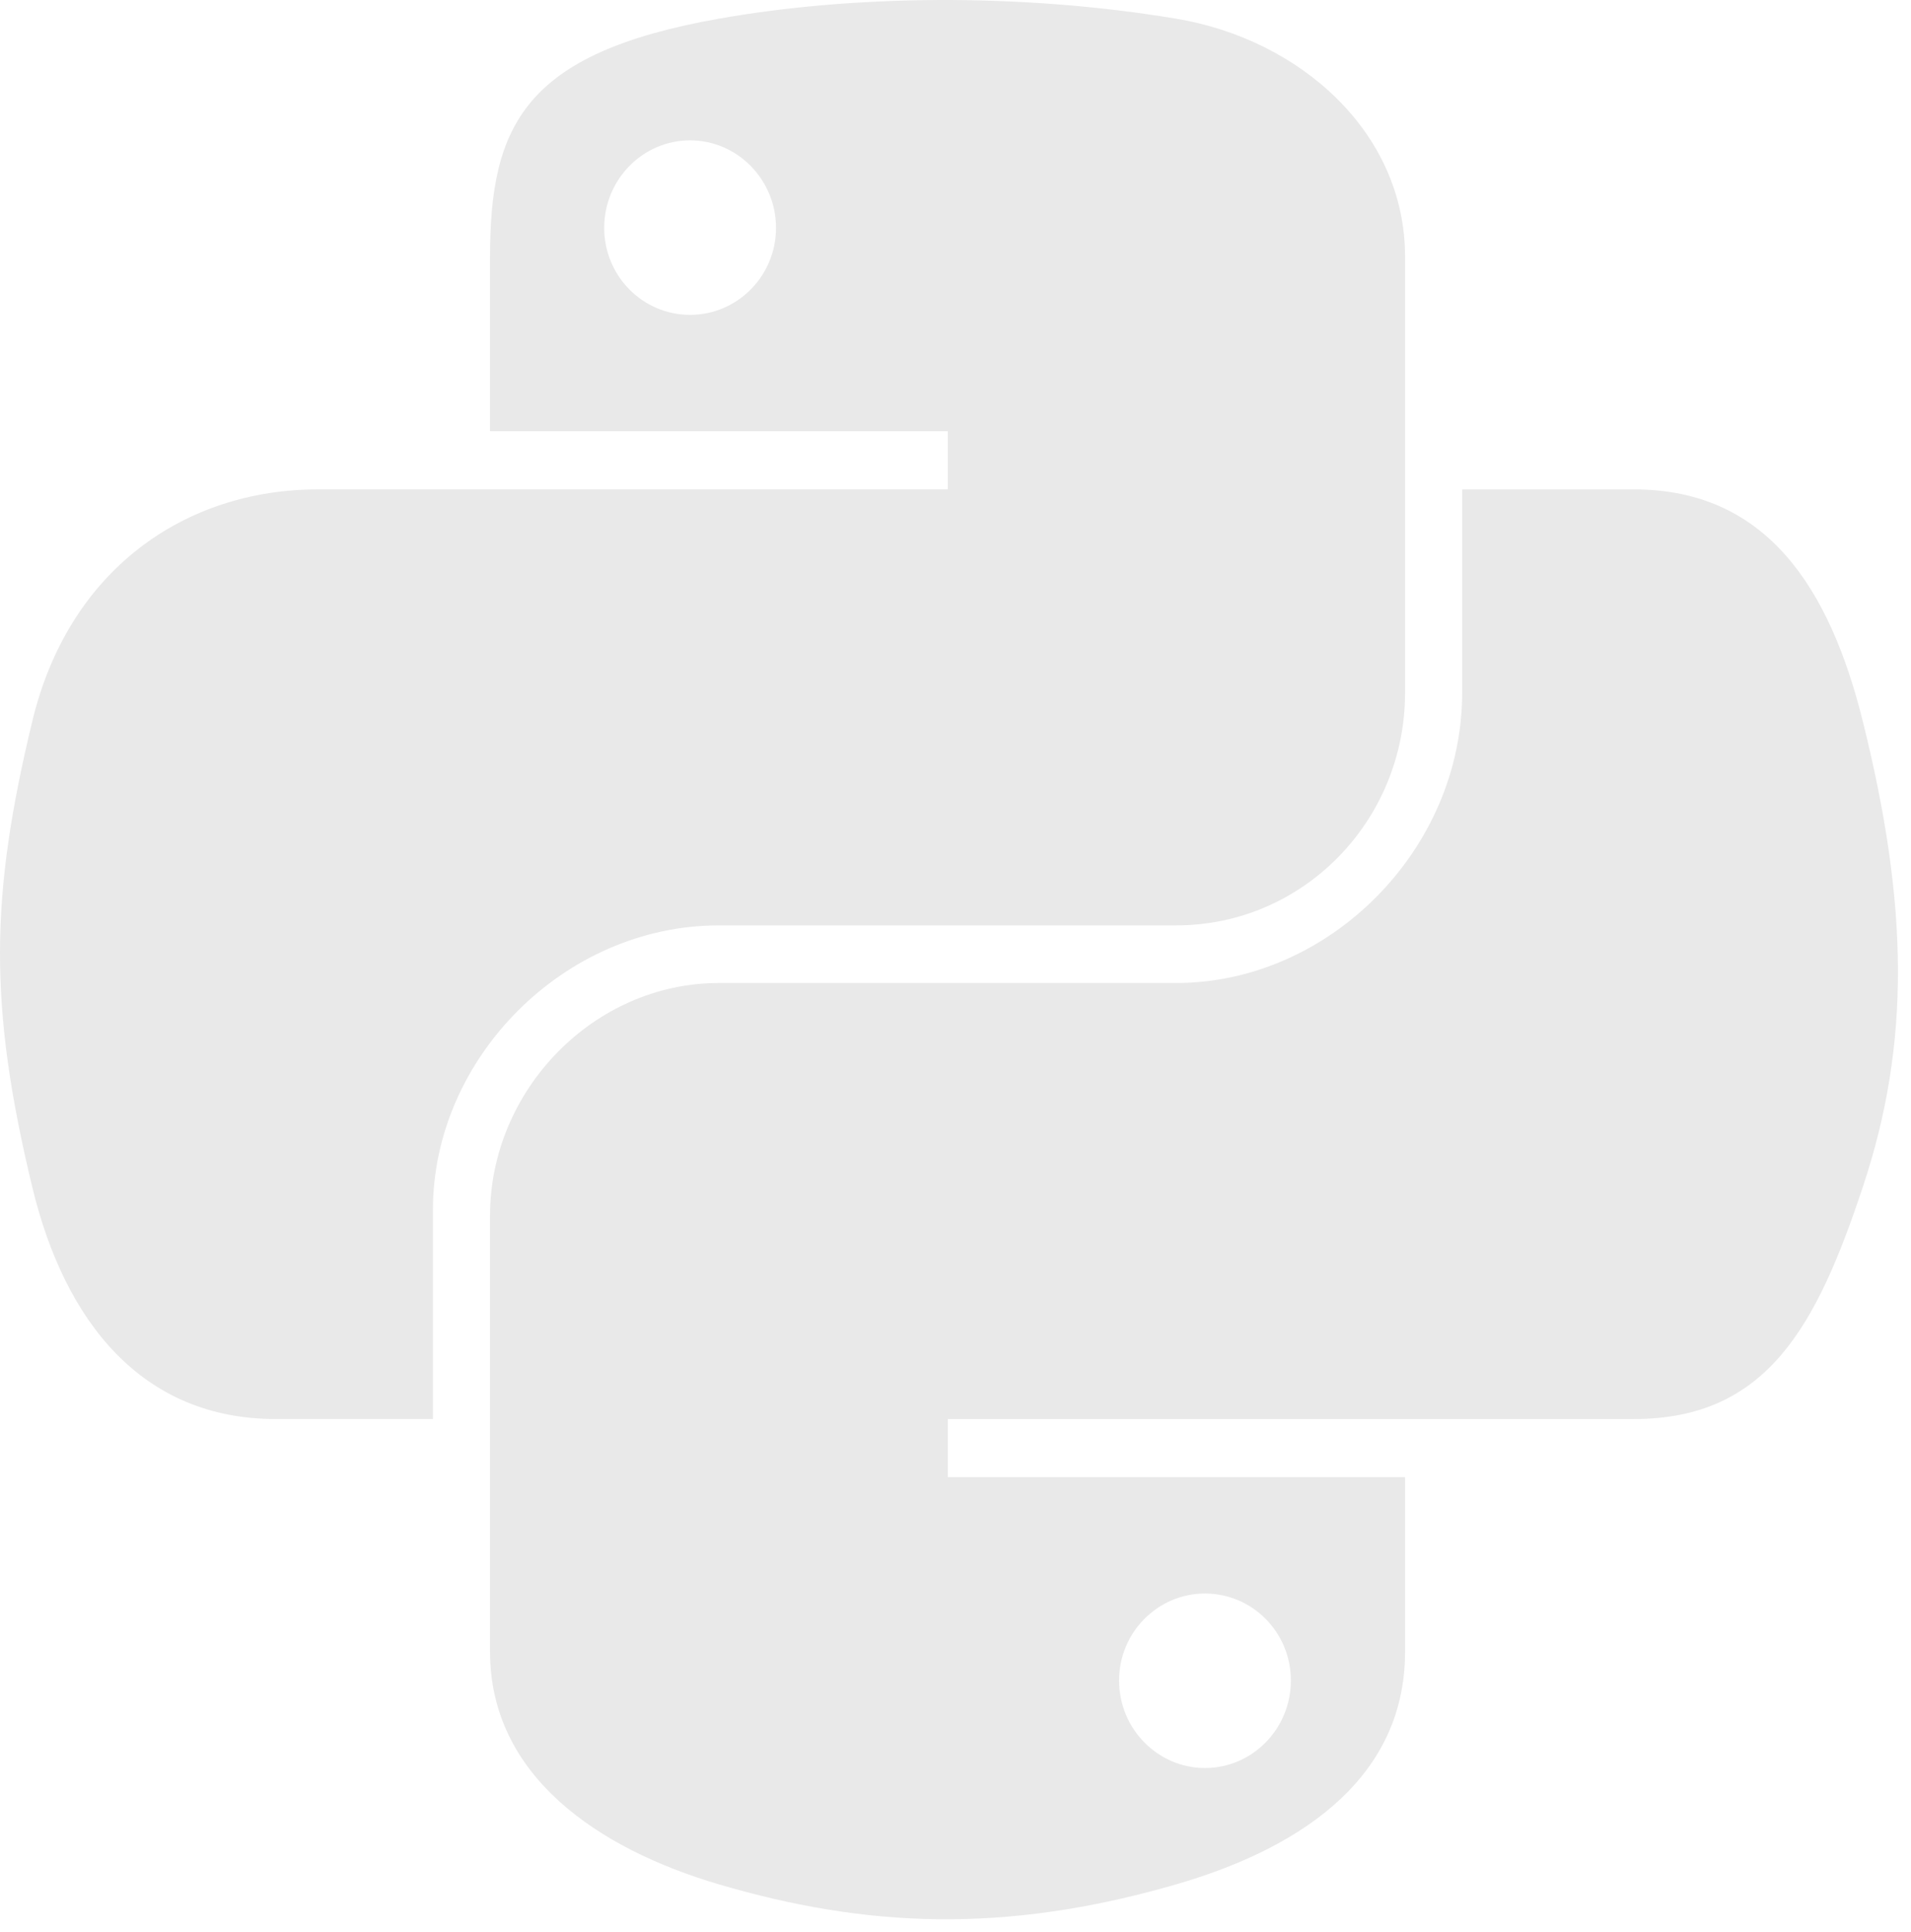
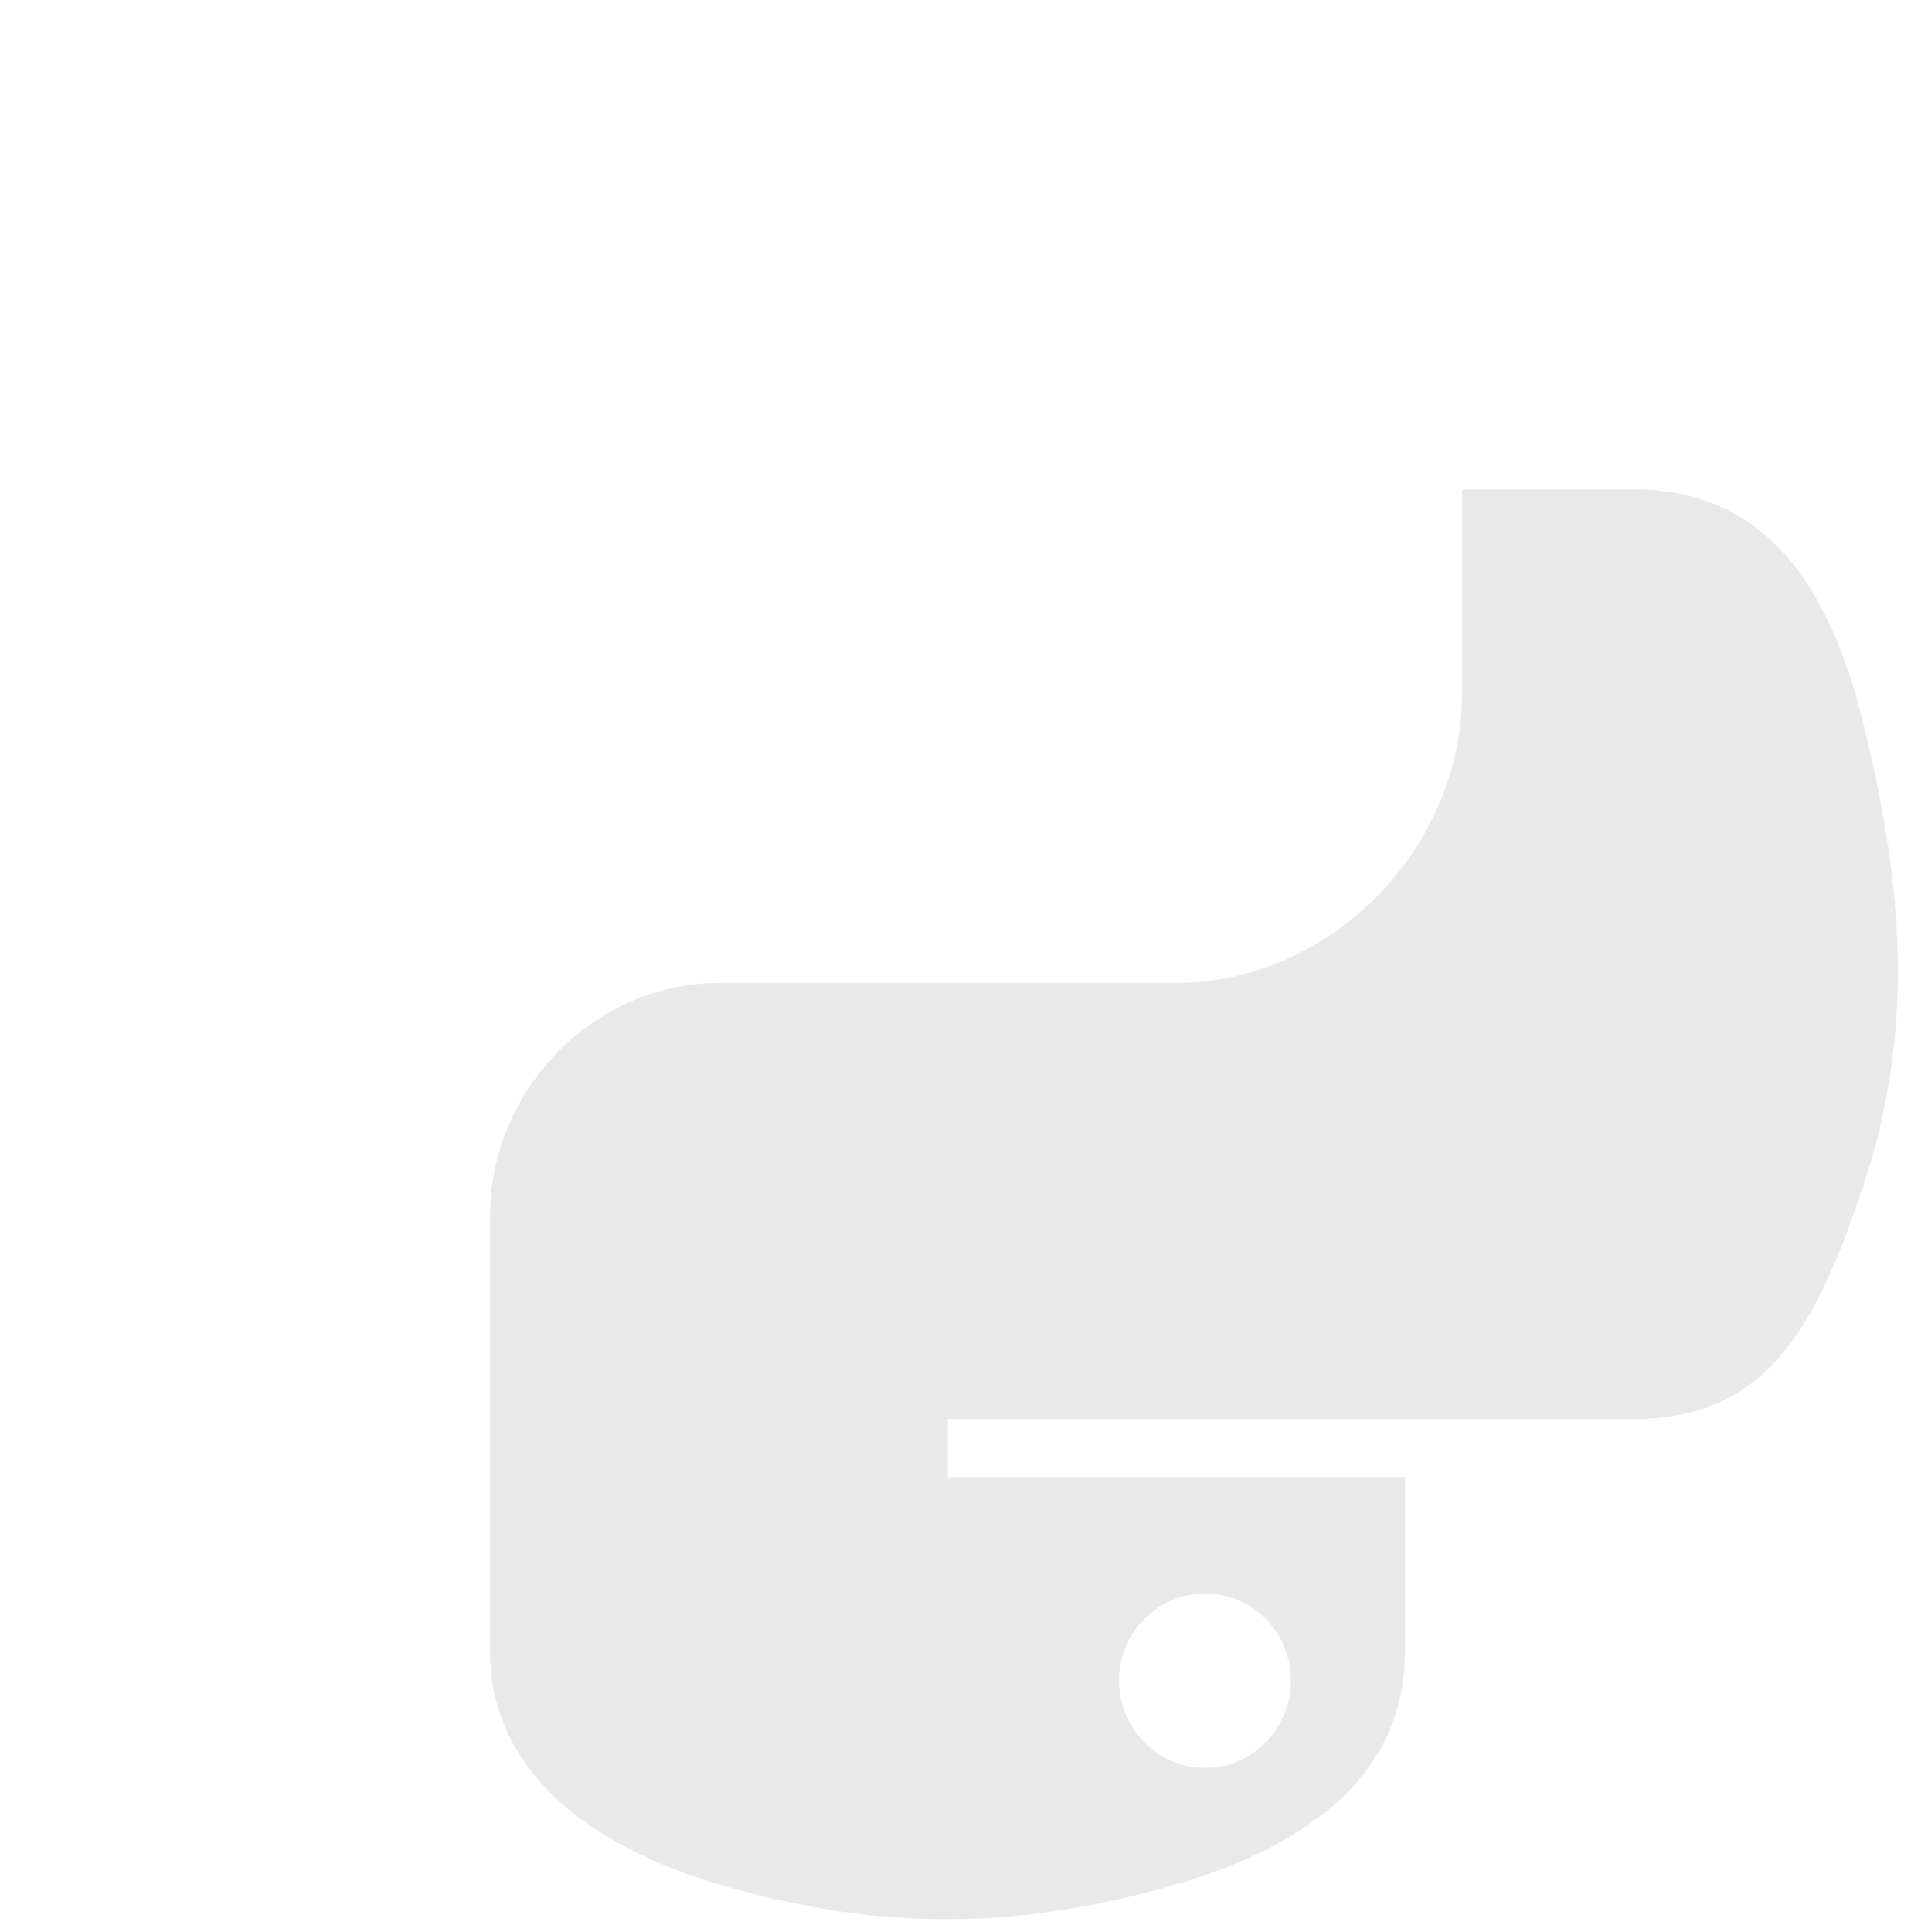
<svg xmlns="http://www.w3.org/2000/svg" width="94" height="95" viewBox="0 0 94 95" fill="none">
-   <path d="M46.123 0.001C42.274 0.019 38.597 0.347 35.363 0.919C25.834 2.603 24.104 6.126 24.104 12.625V21.207H46.622V24.067H24.104H15.653C9.108 24.067 3.378 28.001 1.585 35.484C-0.482 44.061 -0.574 49.414 1.585 58.37C3.186 65.036 7.009 69.786 13.553 69.786H21.295V59.498C21.295 52.066 27.726 45.51 35.363 45.51H57.855C64.116 45.51 69.114 40.355 69.114 34.067V12.625C69.114 6.522 63.966 1.938 57.855 0.919C53.986 0.275 49.973 -0.017 46.123 0.001ZM33.945 6.903C36.271 6.903 38.171 8.834 38.171 11.207C38.171 13.573 36.271 15.485 33.945 15.485C31.611 15.485 29.72 13.573 29.72 11.207C29.72 8.834 31.611 6.903 33.945 6.903Z" fill="#E9E9E9" />
  <path d="M71.922 24.068V34.067C71.922 41.819 65.35 48.344 57.855 48.344H35.363C29.202 48.344 24.104 53.617 24.104 59.787V81.229C24.104 87.332 29.41 90.921 35.363 92.672C42.491 94.768 49.326 95.147 57.855 92.672C63.524 91.031 69.114 87.728 69.114 81.229V72.647H46.622V69.787H69.114H80.373C86.917 69.787 89.356 65.222 91.632 58.37C93.983 51.316 93.883 44.533 91.632 35.484C90.015 28.969 86.926 24.068 80.373 24.068H71.922ZM59.272 78.369C61.606 78.369 63.497 80.281 63.497 82.647C63.497 85.02 61.606 86.951 59.272 86.951C56.946 86.951 55.046 85.02 55.046 82.647C55.046 80.281 56.946 78.369 59.272 78.369Z" fill="#E9E9E9" />
</svg>